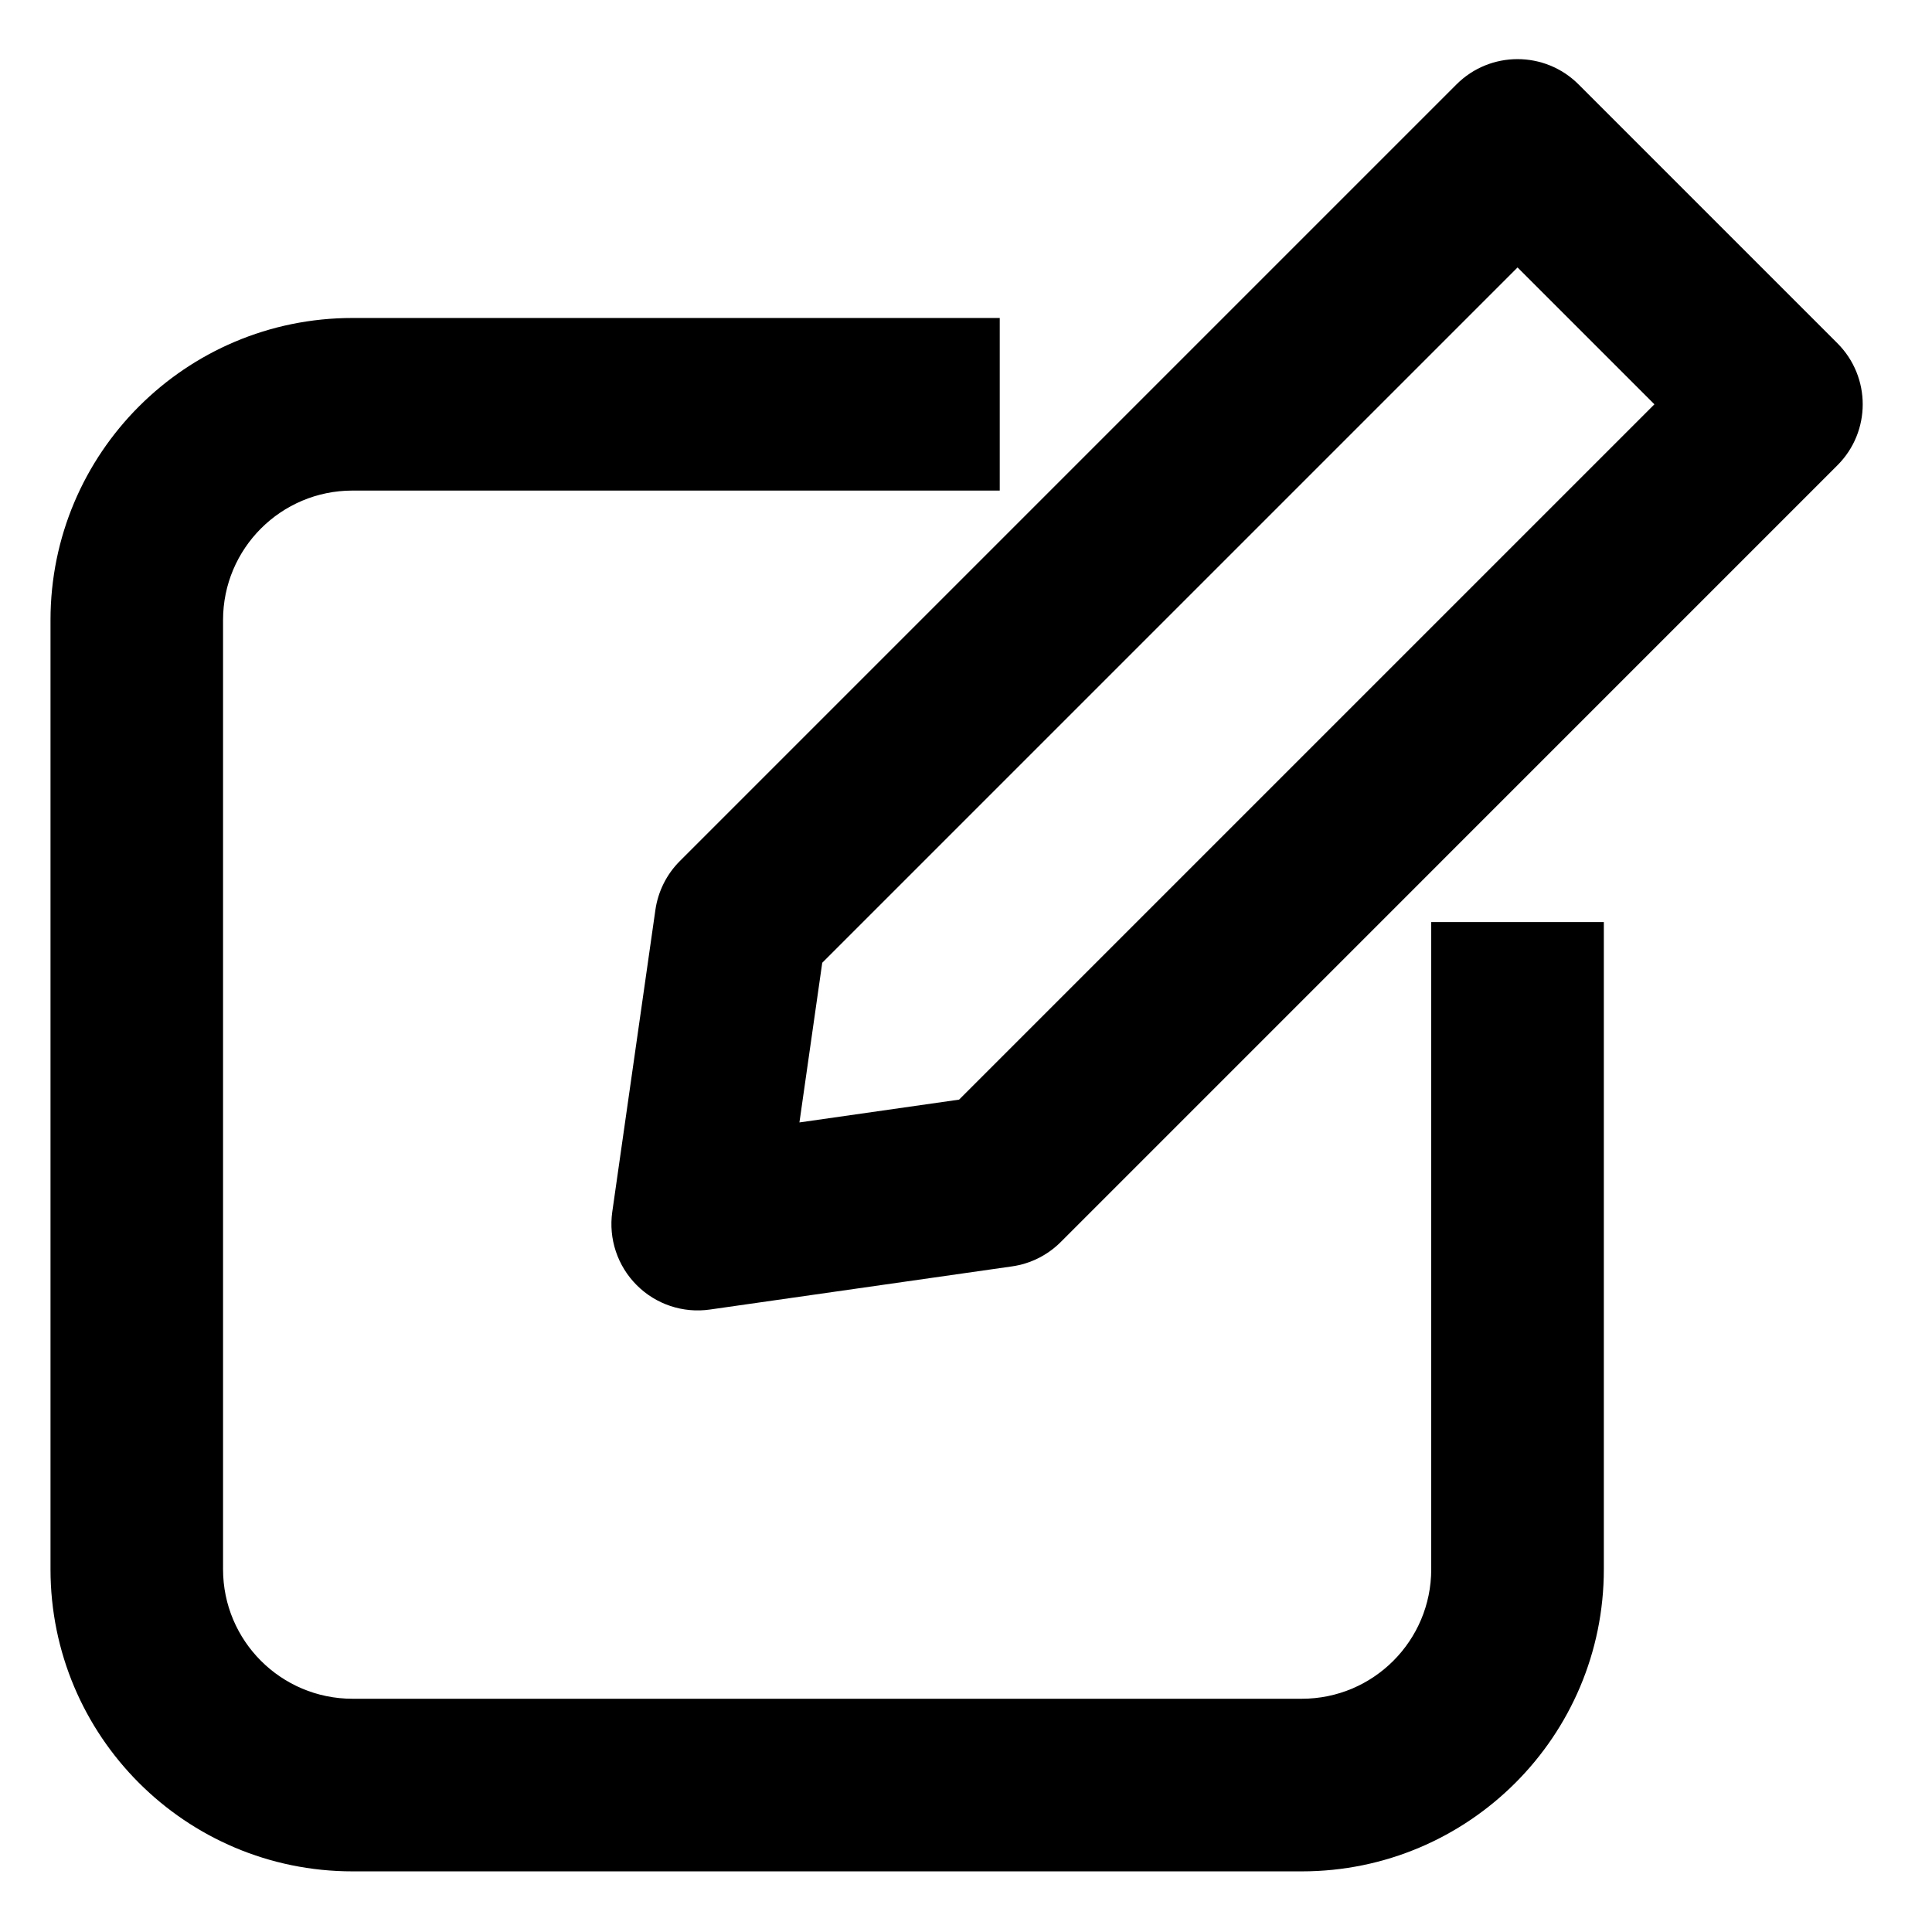
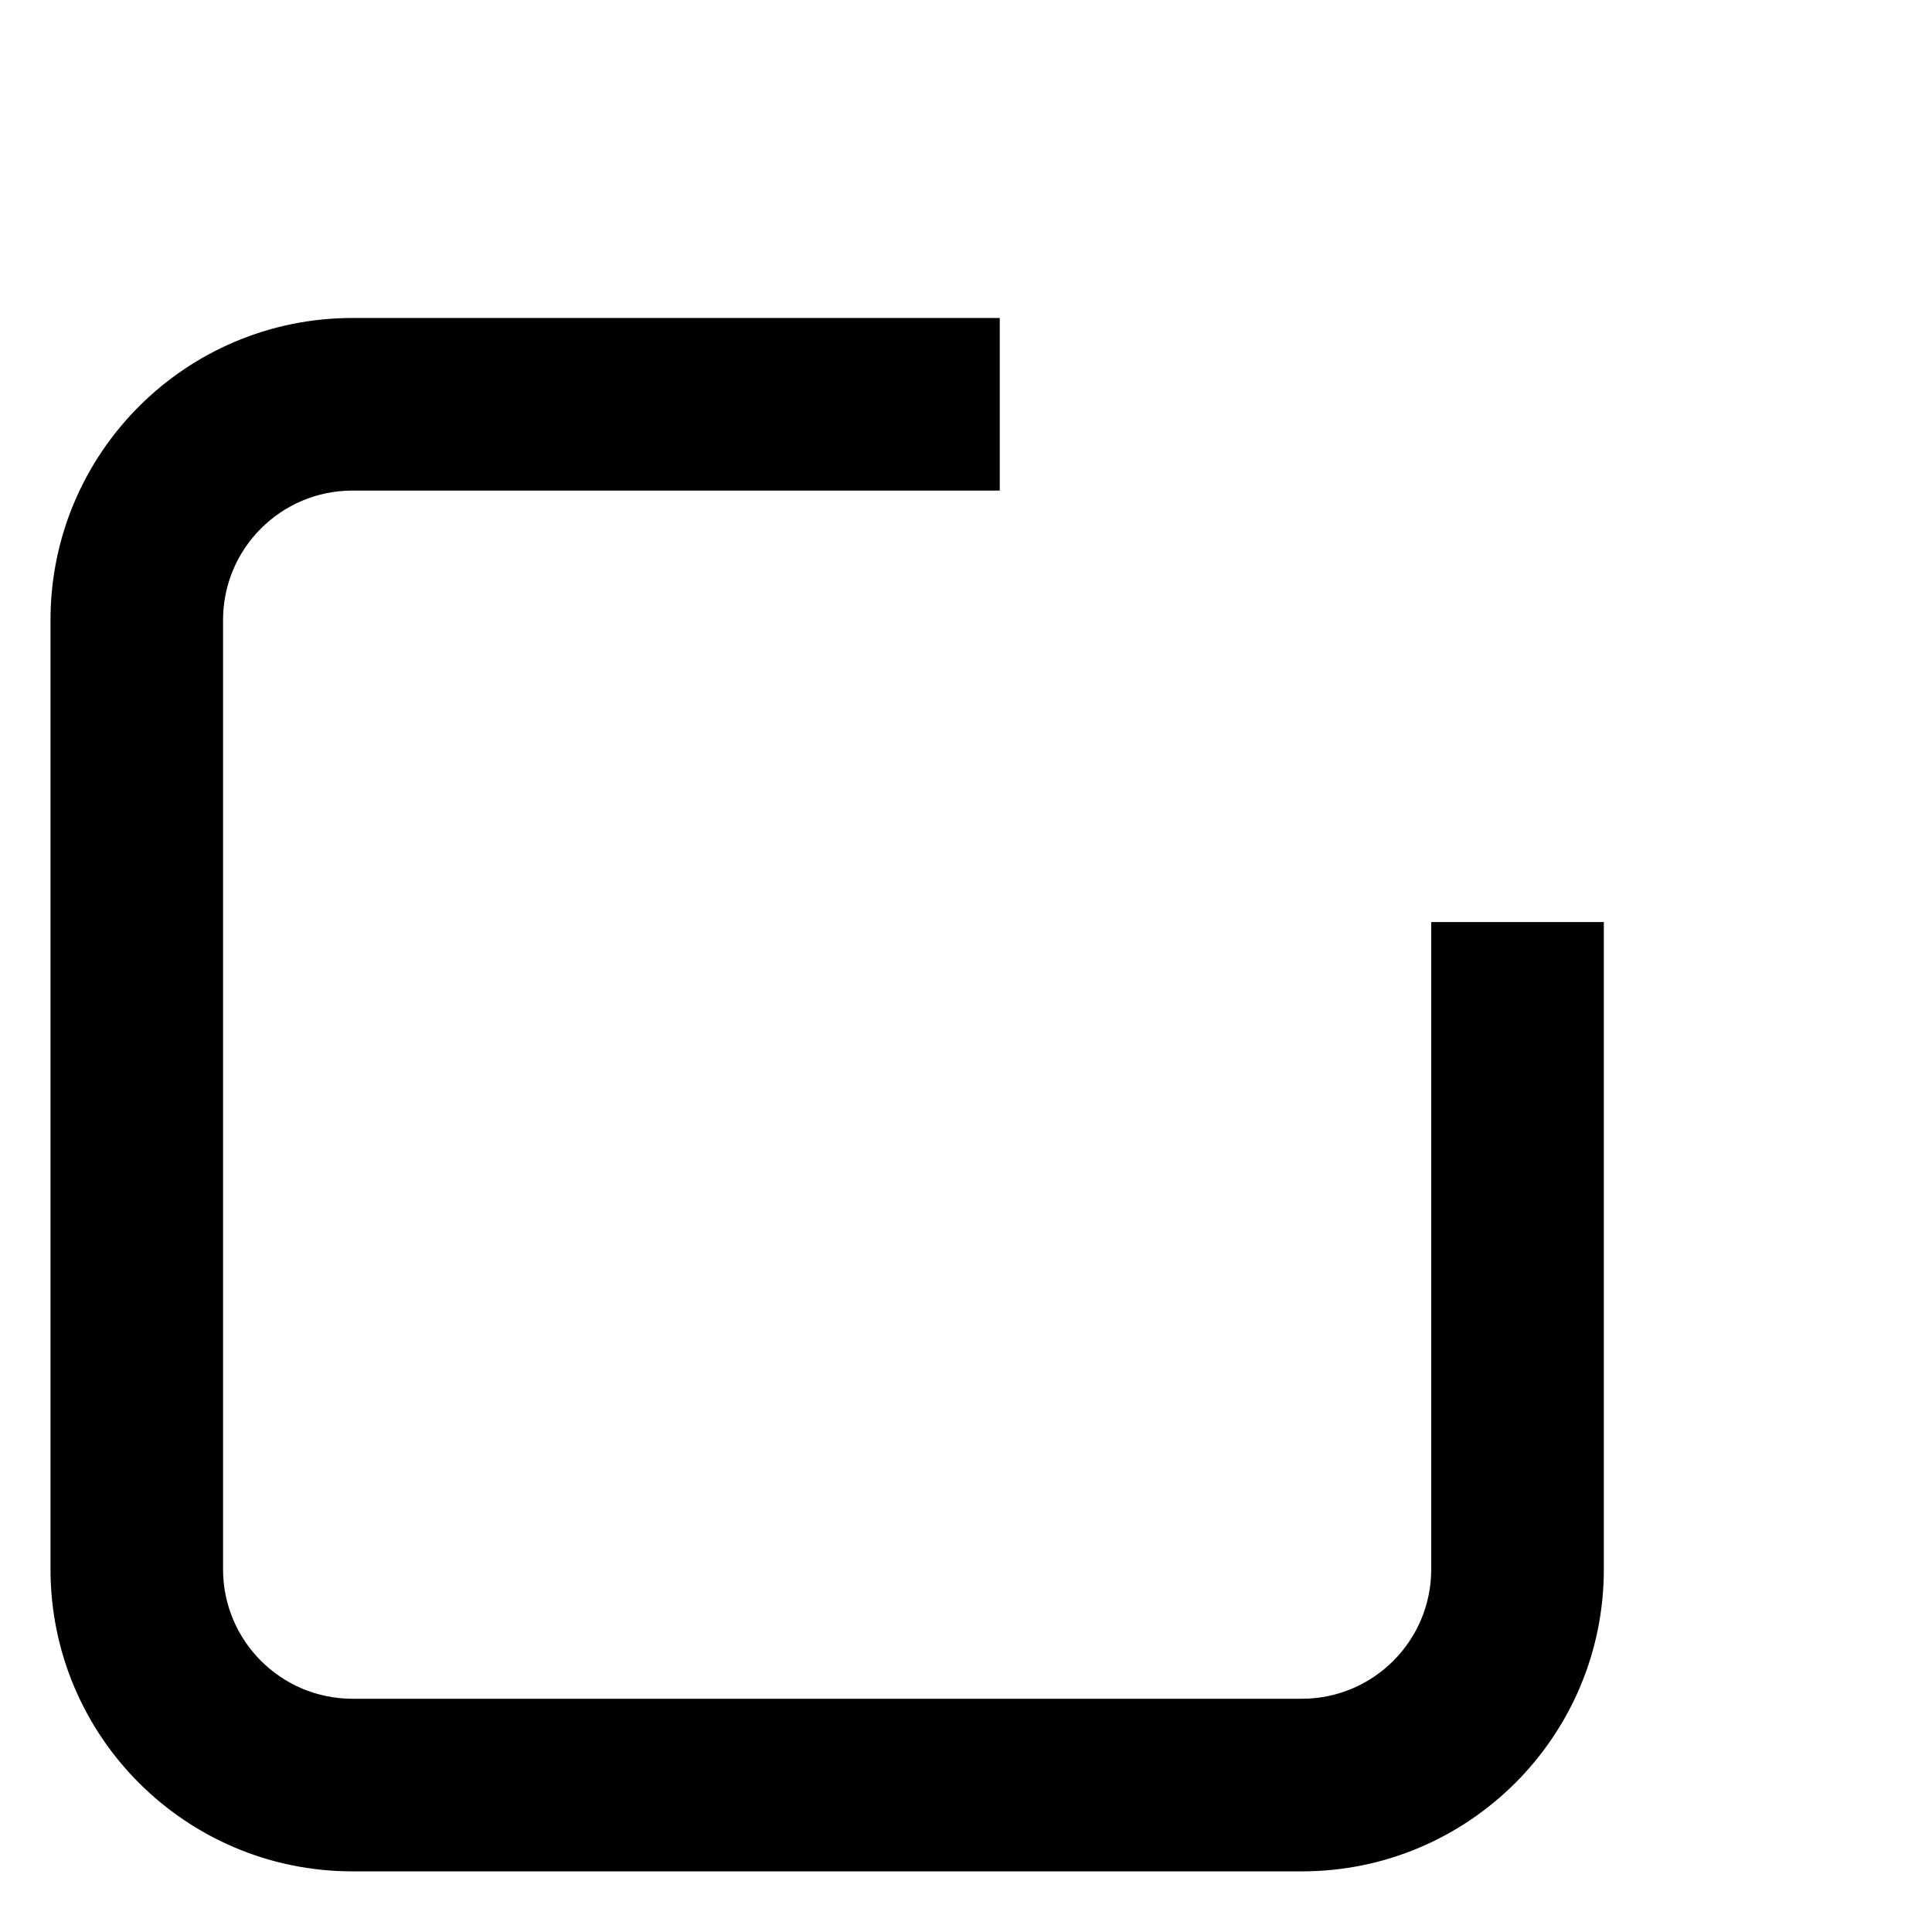
<svg xmlns="http://www.w3.org/2000/svg" width="150" zoomAndPan="magnify" viewBox="0 0 112.5 112.5" height="150" preserveAspectRatio="xMidYMid meet" version="1.0">
  <defs>
    <clipPath id="3a5188d0a5">
      <path d="M 35 3 L 108.969 3 L 108.969 77 L 35 77 Z M 35 3 " clip-rule="nonzero" />
    </clipPath>
    <clipPath id="5638194f44">
      <path d="M 2.941 18 L 94 18 L 94 108.969 L 2.941 108.969 Z M 2.941 18 " clip-rule="nonzero" />
    </clipPath>
  </defs>
  <g clip-path="url(#3a5188d0a5)">
-     <path fill="#000000" d="M 84.812 4.914 C 86.773 2.953 89.957 2.953 91.918 4.914 L 106.992 19.988 C 108.957 21.953 108.957 25.133 106.992 27.094 L 61.77 72.32 C 61 73.09 60.004 73.59 58.926 73.742 L 41.34 76.254 C 39.773 76.48 38.191 75.953 37.074 74.832 C 35.957 73.715 35.43 72.137 35.652 70.57 L 38.164 52.98 C 38.32 51.906 38.816 50.91 39.586 50.141 Z M 47.879 56.062 L 46.551 65.359 L 55.848 64.031 L 96.336 23.543 L 88.367 15.574 Z M 47.879 56.062 " fill-opacity="1" fill-rule="evenodd" />
-   </g>
+     </g>
  <g clip-path="url(#5638194f44)">
    <path fill="#000000" d="M 20.527 28.566 C 16.363 28.566 12.988 31.941 12.988 36.105 L 12.988 91.379 C 12.988 95.543 16.363 98.918 20.527 98.918 L 75.805 98.918 C 79.965 98.918 83.34 95.543 83.34 91.379 L 83.34 53.691 L 93.391 53.691 L 93.391 91.379 C 93.391 101.094 85.516 108.969 75.805 108.969 L 20.527 108.969 C 10.812 108.969 2.941 101.094 2.941 91.379 L 2.941 36.105 C 2.941 26.391 10.812 18.516 20.527 18.516 L 58.215 18.516 L 58.215 28.566 Z M 20.527 28.566 " fill-opacity="1" fill-rule="evenodd" />
  </g>
</svg>